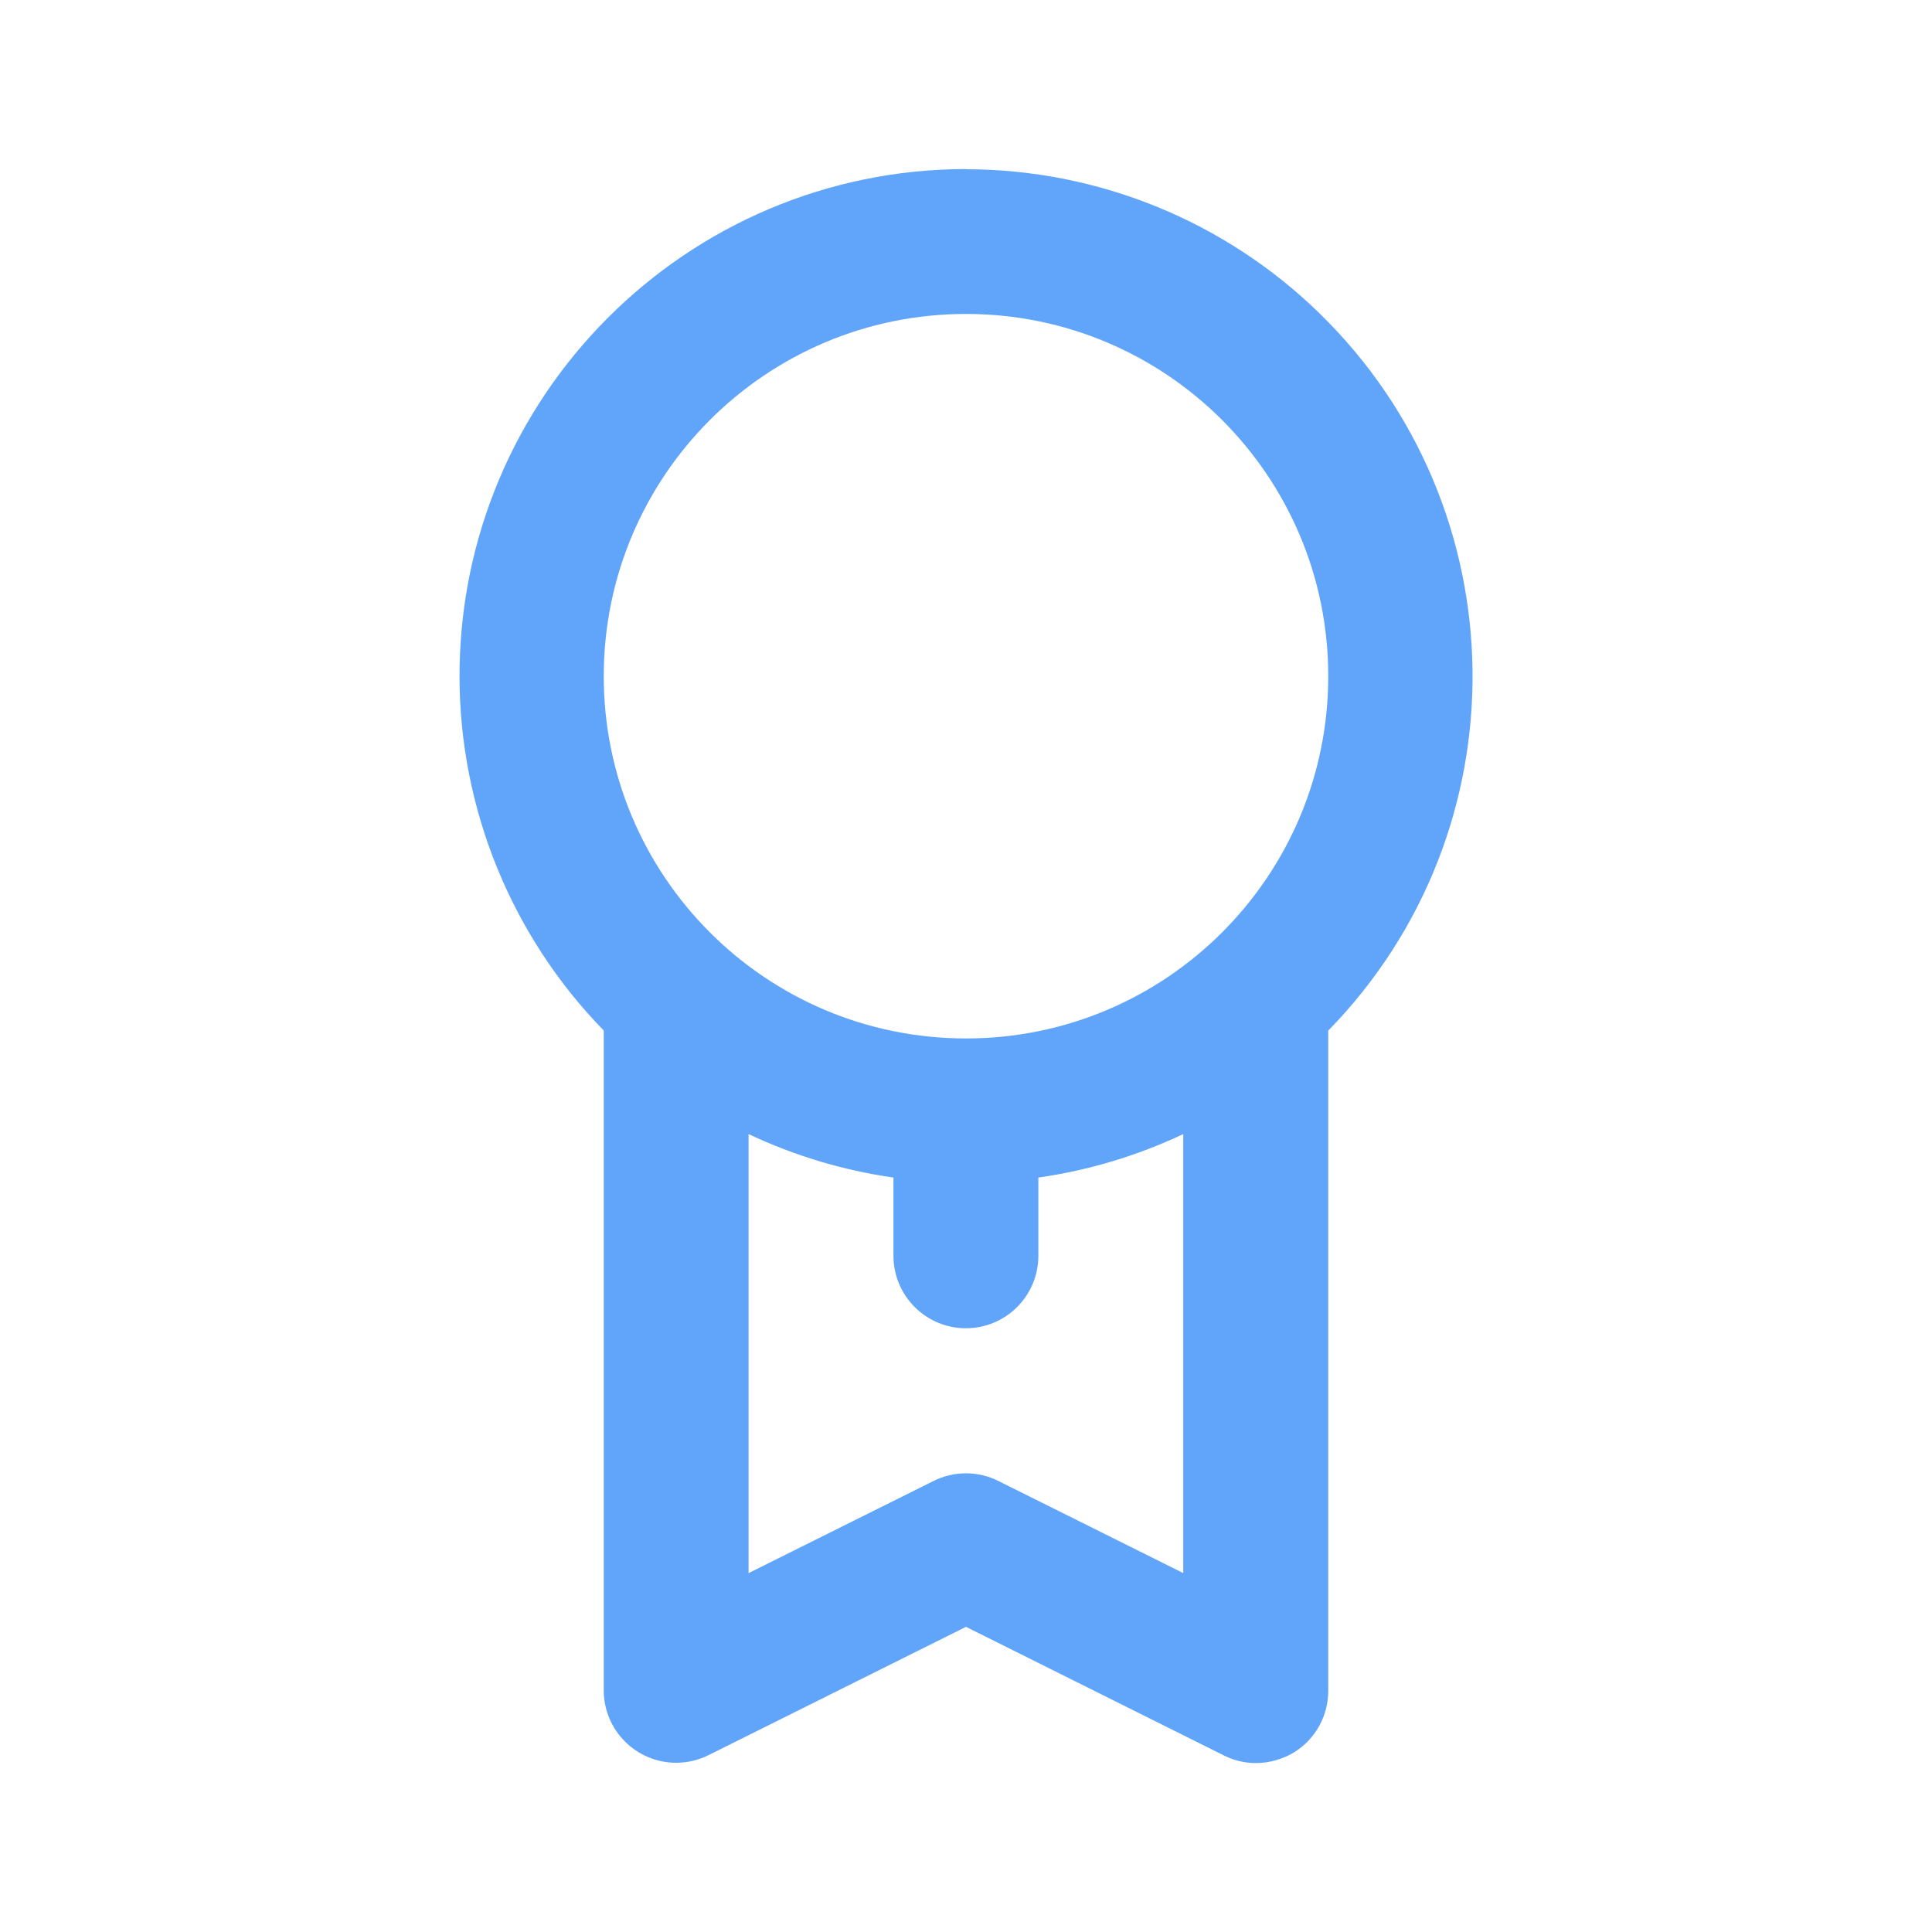
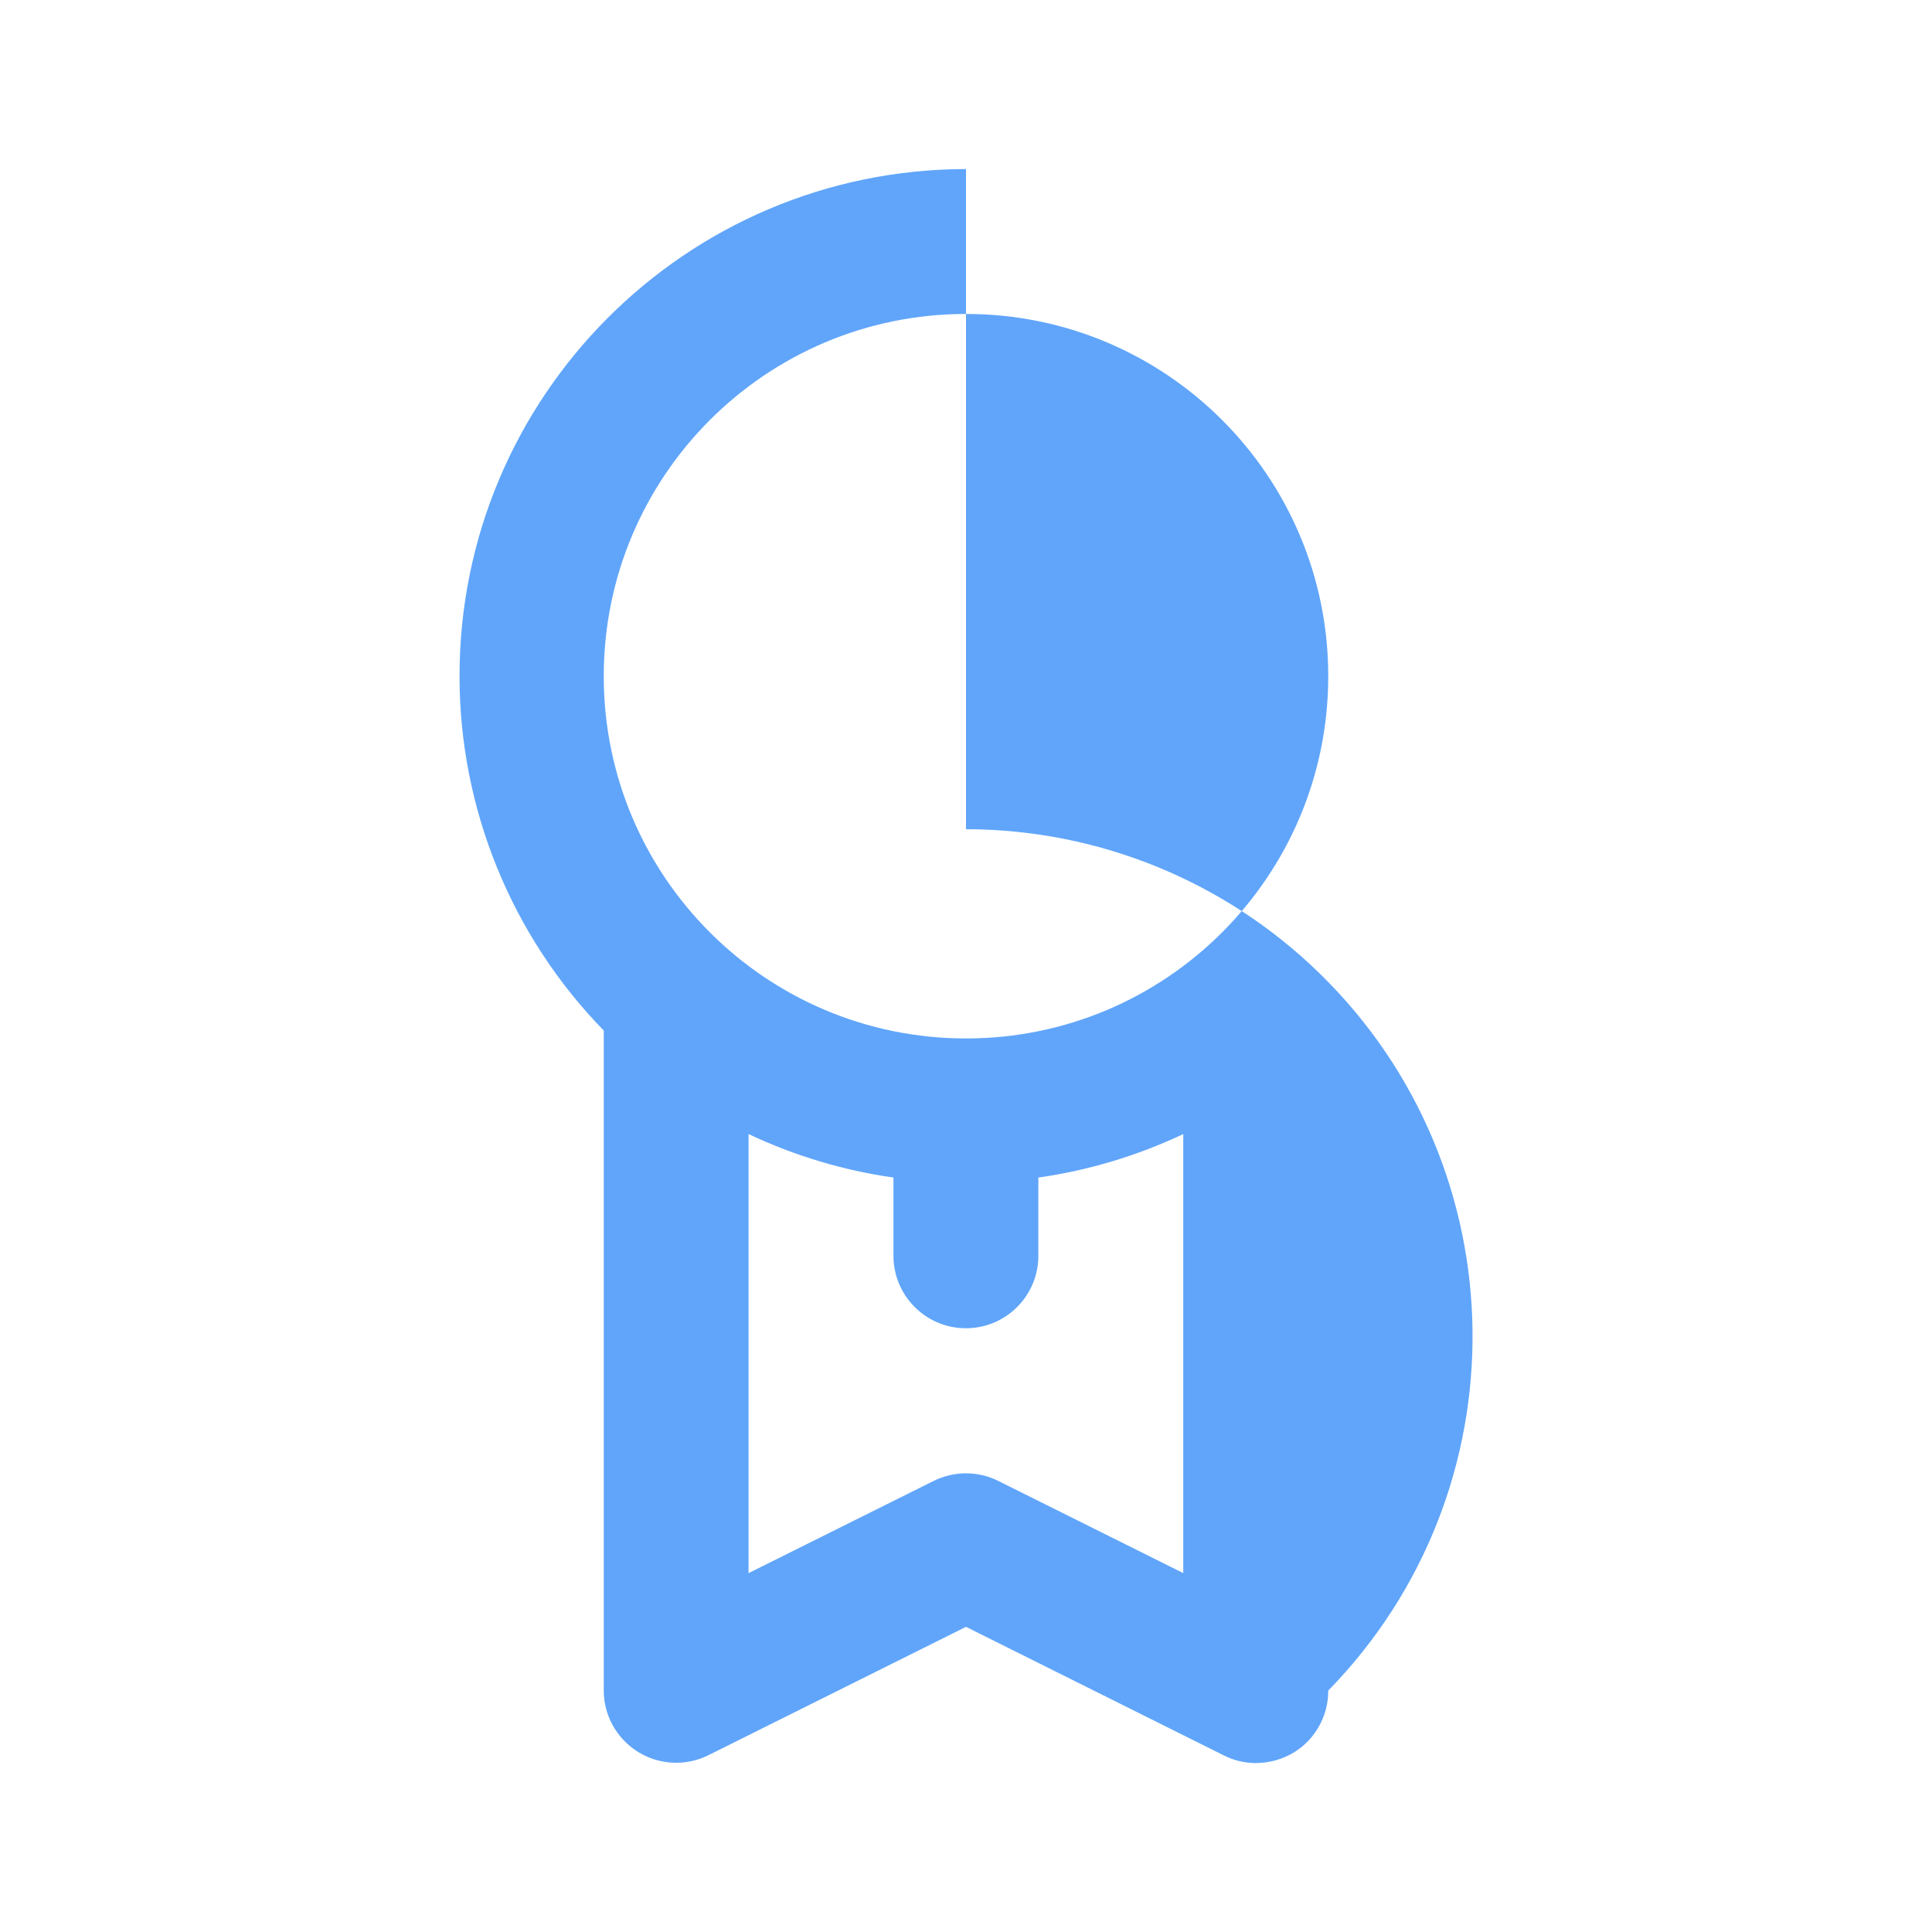
<svg xmlns="http://www.w3.org/2000/svg" id="Layer_1" viewBox="0 0 200 200">
  <defs>
    <style>
      .cls-1 {
        fill: #60a5fa;
      }
    </style>
  </defs>
-   <path class="cls-1" d="M100,17.5c-28.99.04-52.47,23.57-52.43,52.57.02,13.68,5.38,26.82,14.93,36.61v68.32c.01,4.14,3.38,7.49,7.52,7.48,1.16,0,2.31-.28,3.35-.8l26.63-13.27,26.63,13.28c1.04.54,2.2.82,3.37.82,1.4,0,2.78-.39,3.98-1.12,2.2-1.37,3.53-3.78,3.52-6.38v-68.32c20.26-20.75,19.86-53.99-.89-74.24-9.79-9.56-22.93-14.92-36.61-14.93M122.5,162.85l-19.13-9.53c-2.12-1.07-4.63-1.07-6.75,0l-19.13,9.53v-45.45c4.75,2.24,9.8,3.76,15,4.5v8.1c0,4.14,3.36,7.5,7.5,7.5s7.5-3.36,7.5-7.5v-8.1c5.2-.74,10.25-2.26,15-4.5v45.45ZM100,107.5c-20.71,0-37.5-16.79-37.5-37.5s16.79-37.5,37.5-37.5,37.5,16.79,37.5,37.5-16.79,37.5-37.5,37.5" />
+   <path class="cls-1" d="M100,17.5c-28.99.04-52.47,23.57-52.43,52.57.02,13.68,5.38,26.82,14.93,36.61v68.32c.01,4.14,3.38,7.49,7.52,7.48,1.16,0,2.31-.28,3.35-.8l26.63-13.27,26.63,13.28c1.04.54,2.2.82,3.37.82,1.4,0,2.78-.39,3.98-1.12,2.2-1.37,3.53-3.78,3.52-6.38c20.26-20.75,19.86-53.99-.89-74.24-9.79-9.56-22.93-14.92-36.61-14.93M122.5,162.85l-19.13-9.53c-2.12-1.07-4.63-1.07-6.75,0l-19.13,9.53v-45.45c4.75,2.24,9.8,3.76,15,4.5v8.1c0,4.14,3.36,7.5,7.5,7.5s7.5-3.36,7.5-7.5v-8.1c5.2-.74,10.25-2.26,15-4.5v45.45ZM100,107.5c-20.71,0-37.5-16.79-37.5-37.5s16.79-37.5,37.5-37.5,37.5,16.79,37.5,37.5-16.79,37.5-37.5,37.5" />
</svg>